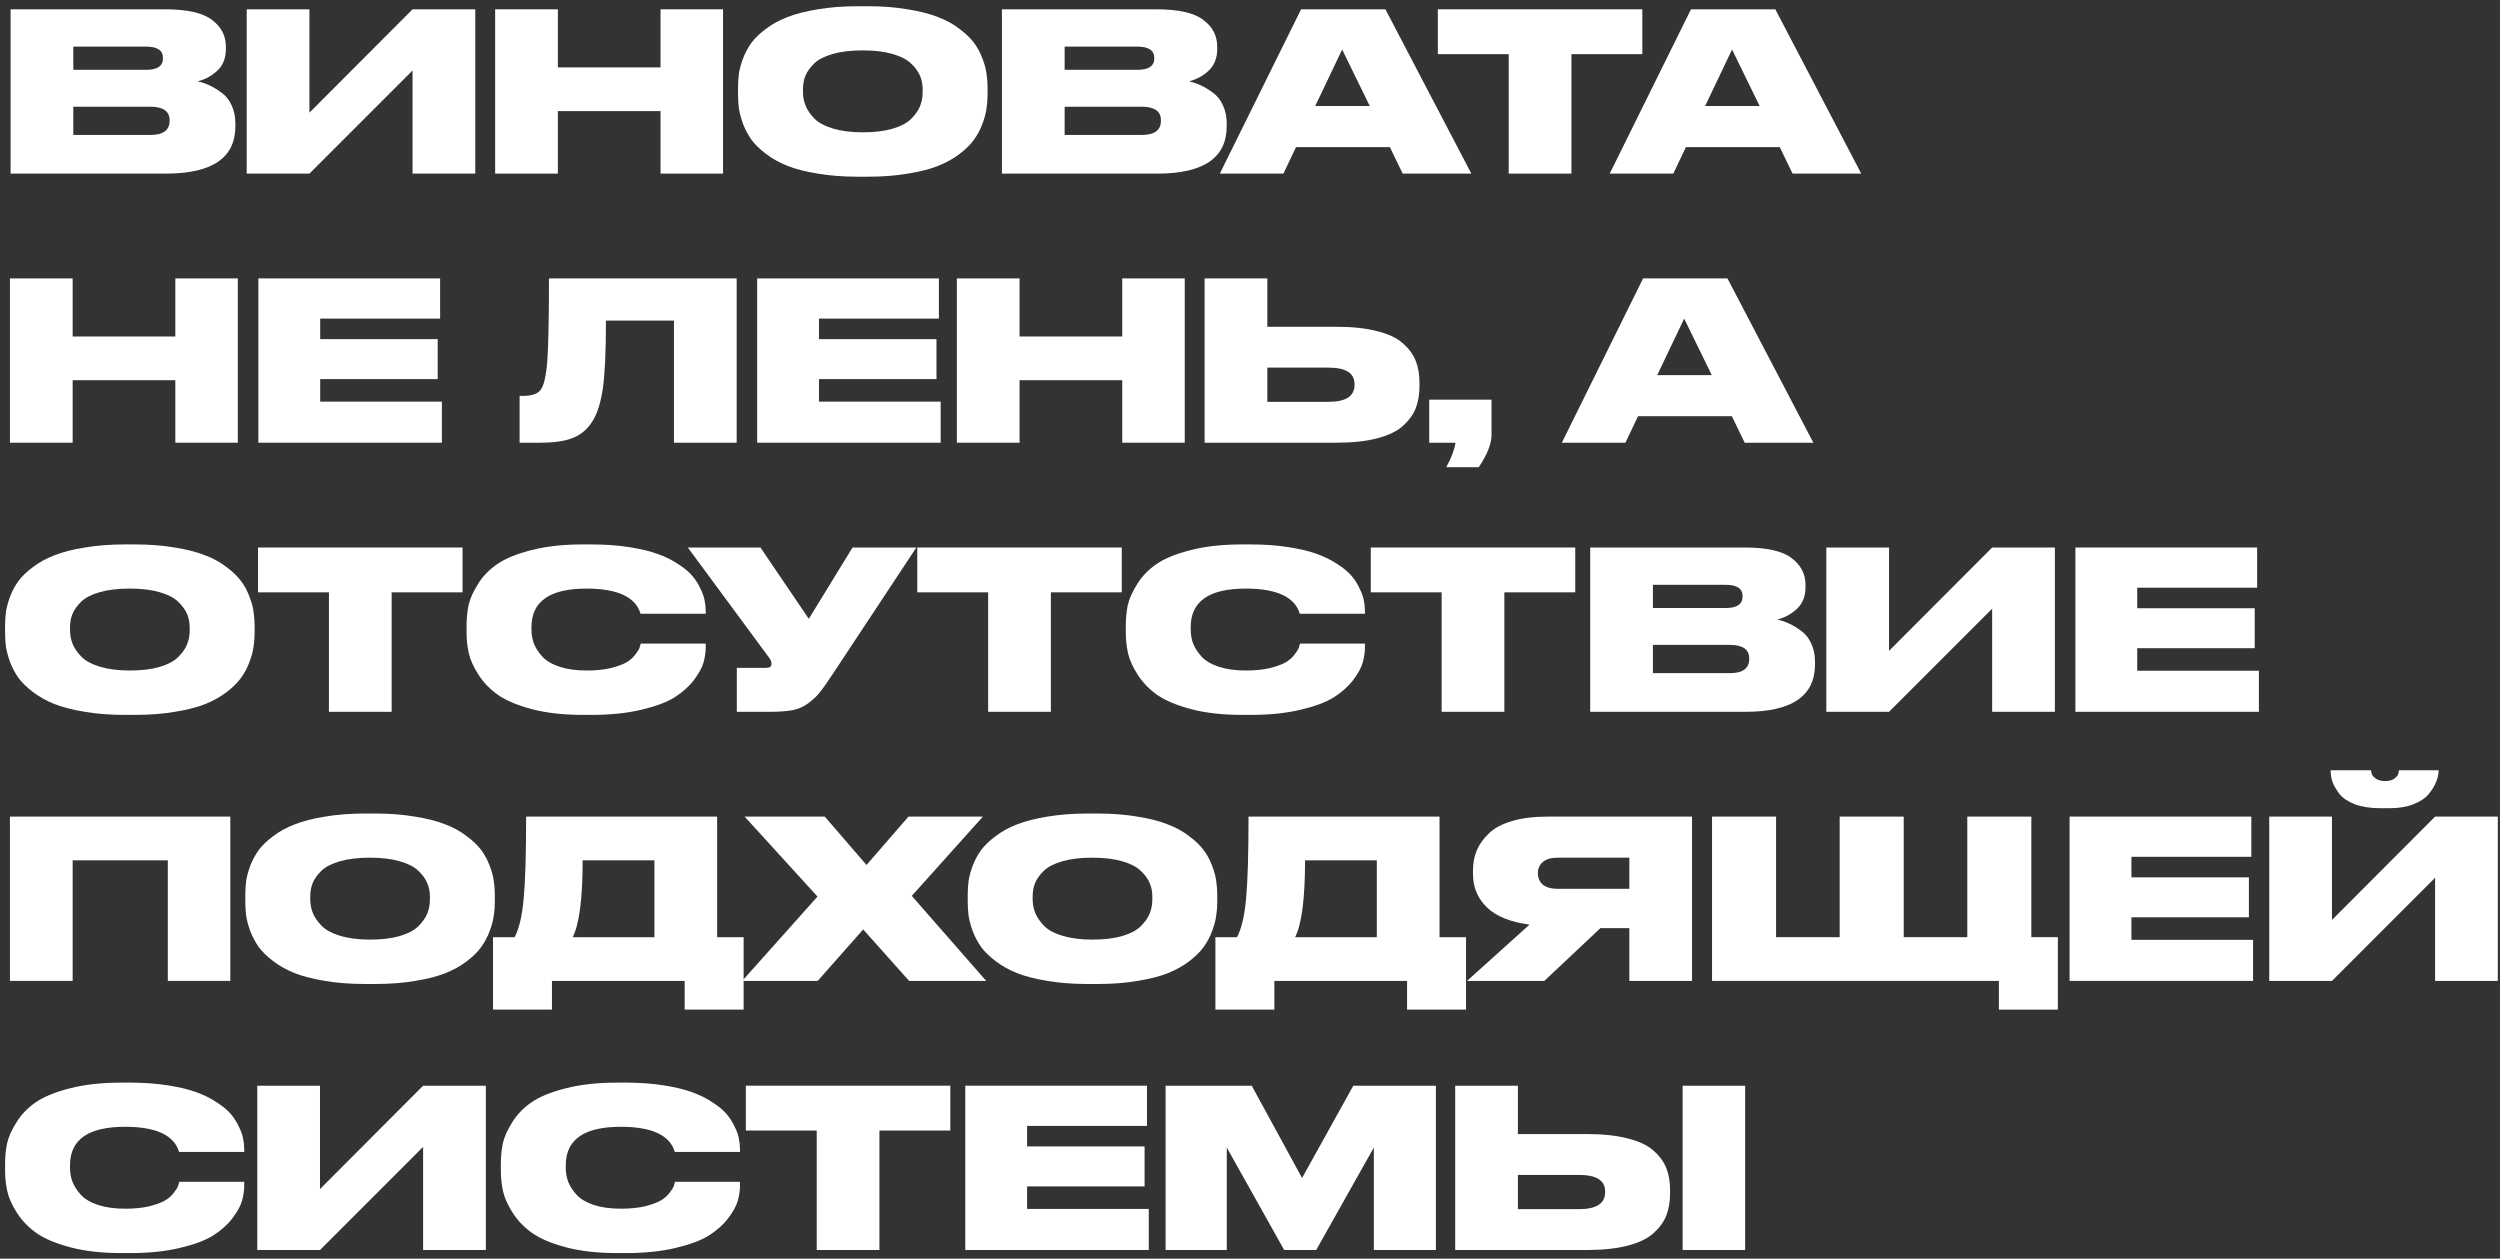
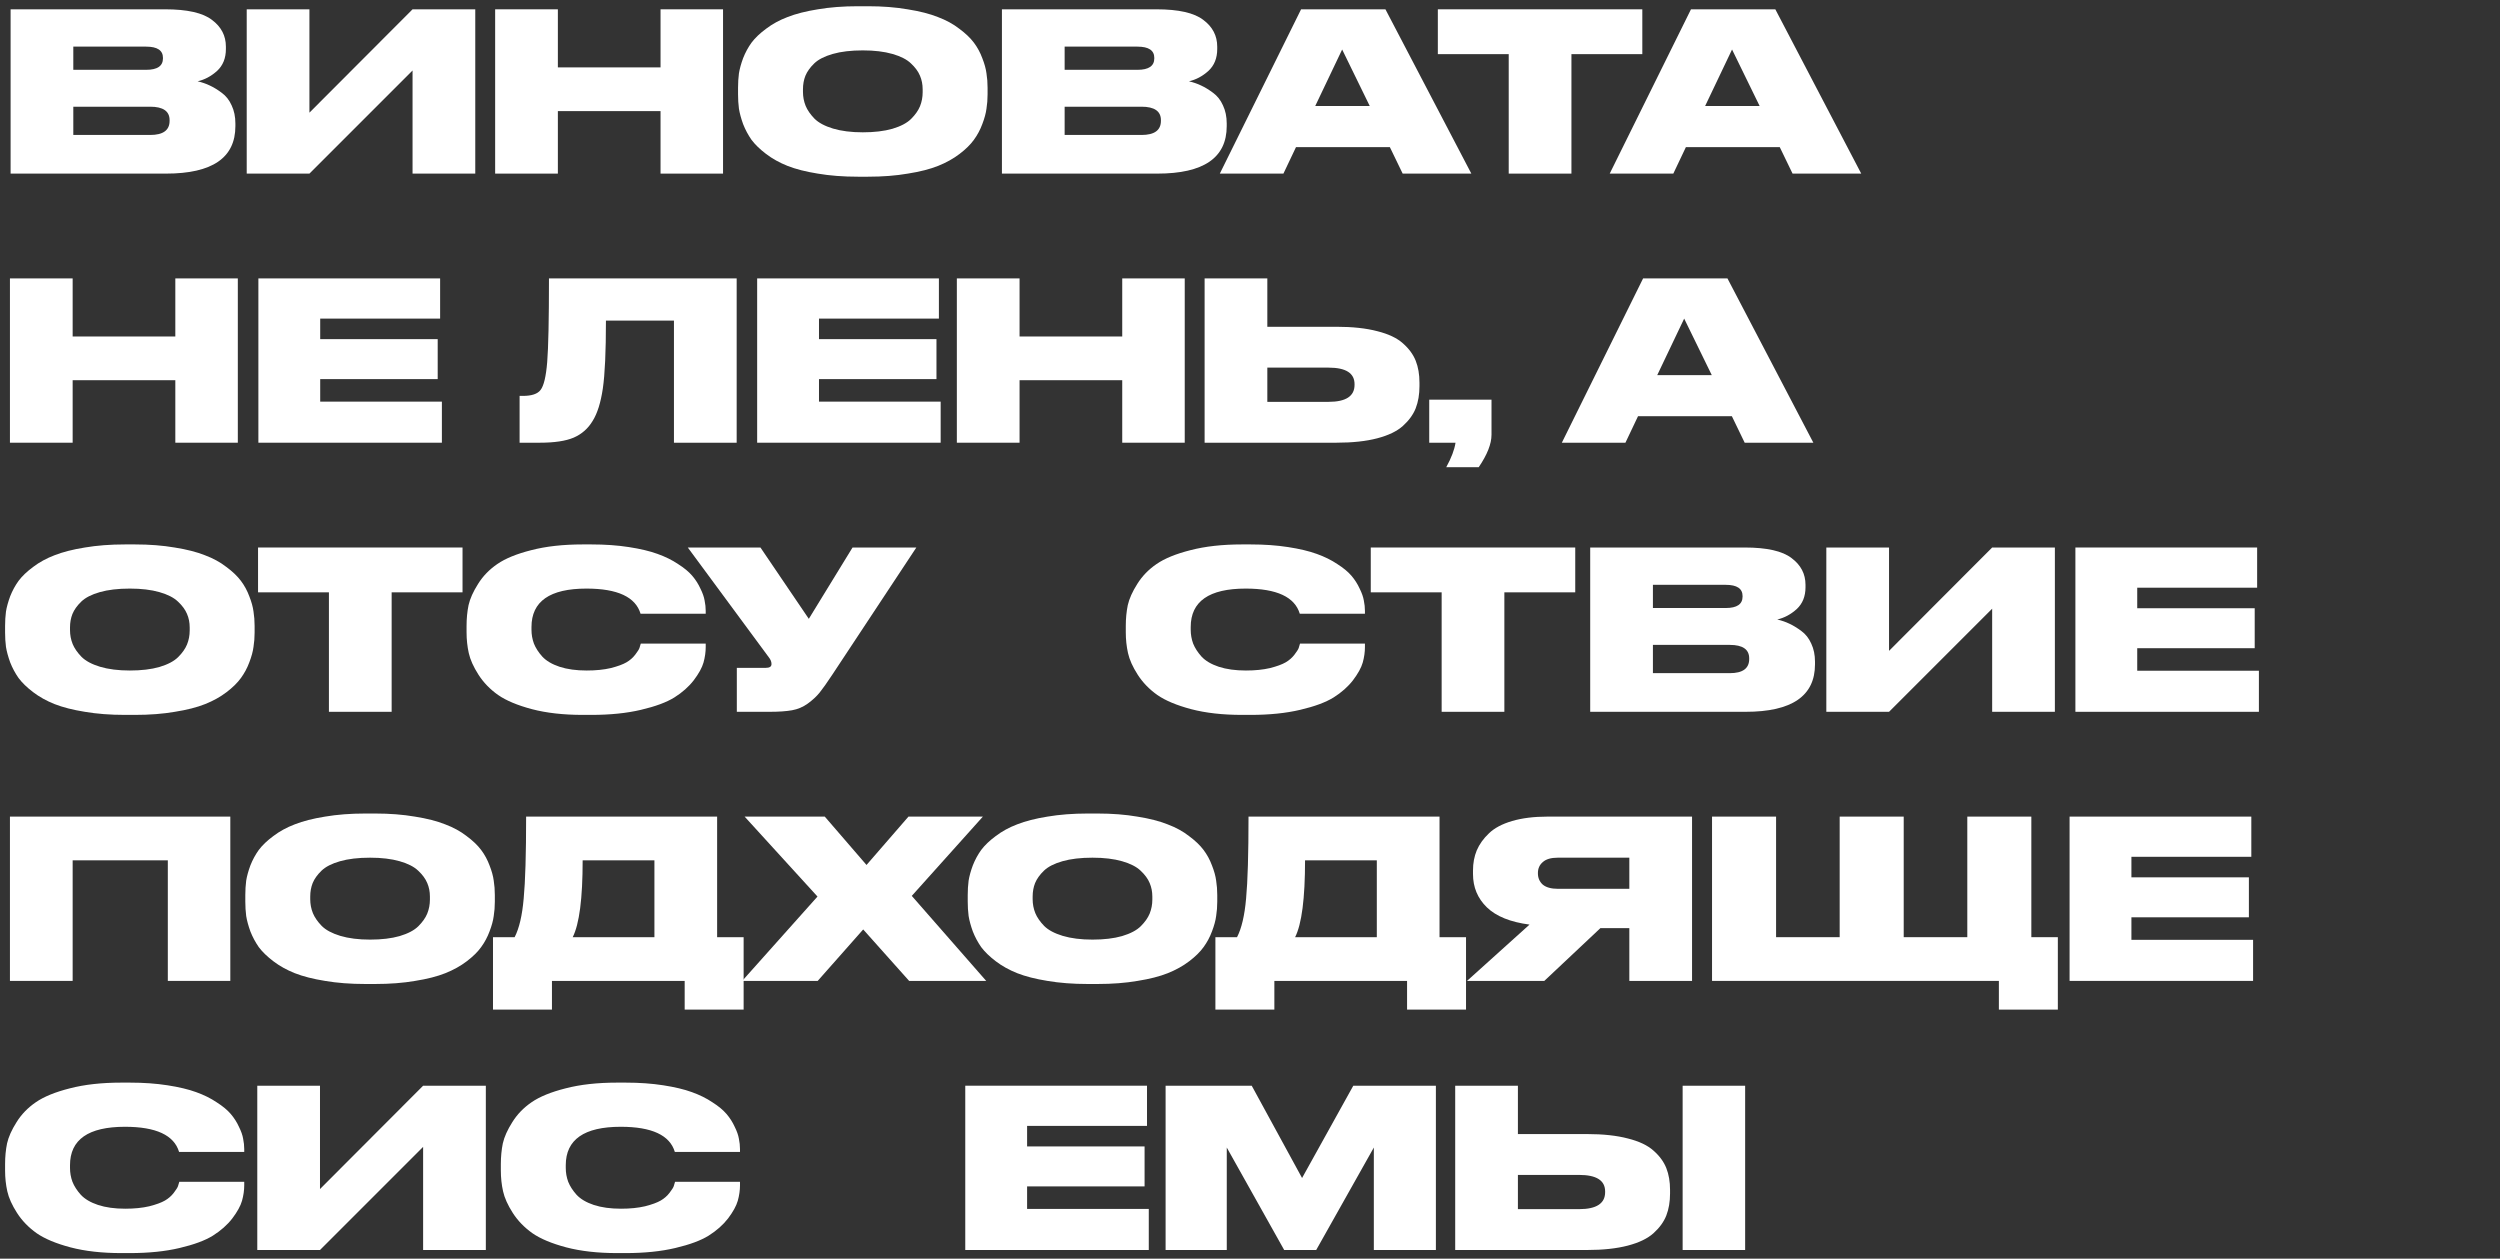
<svg xmlns="http://www.w3.org/2000/svg" width="288" height="145" viewBox="0 0 288 145" fill="none">
  <rect x="0" y="0" width="288" height="145" fill="#333333" stroke="none" />
  <path d="M174.863 130.644H182.826C184.674 130.644 186.243 130.814 187.532 131.153C188.821 131.475 189.804 131.942 190.483 132.552C191.178 133.163 191.67 133.833 191.958 134.562C192.246 135.291 192.39 136.131 192.39 137.08V137.487C192.39 138.437 192.246 139.285 191.958 140.031C191.67 140.76 191.178 141.439 190.483 142.066C189.804 142.677 188.821 143.152 187.532 143.491C186.243 143.83 184.674 144 182.826 144H167.639V125.073H174.863V130.644ZM174.863 139.293H181.91C183.911 139.293 184.911 138.64 184.911 137.335V137.258C184.911 135.986 183.911 135.35 181.91 135.35H174.863V139.293ZM201.04 125.073V144H193.84V125.073H201.04Z" fill="white" />
  <path d="M134.277 144V125.073H144.198L149.998 135.707L155.9 125.073H165.414V144H158.266V132.196L151.626 144H147.938L141.324 132.196V144H134.277Z" fill="white" />
  <path d="M111.199 125.073H132.135V129.703H118.322V132.069H131.855V136.673H118.322V139.268H132.339V144H111.199V125.073Z" fill="white" />
-   <path d="M94.086 144V130.237H85.92V125.073H109.476V130.237H101.31V144H94.086Z" fill="white" />
  <path d="M72.07 144.356H71.078C68.856 144.356 66.906 144.136 65.227 143.695C63.565 143.254 62.268 142.711 61.335 142.067C60.402 141.405 59.648 140.625 59.071 139.727C58.494 138.828 58.121 137.997 57.952 137.234C57.782 136.47 57.697 135.673 57.697 134.842V134.105C57.697 133.257 57.774 132.46 57.926 131.713C58.096 130.967 58.46 130.153 59.02 129.271C59.58 128.372 60.317 127.609 61.233 126.982C62.166 126.337 63.472 125.803 65.151 125.379C66.847 124.938 68.822 124.718 71.078 124.718H72.07C73.647 124.718 75.089 124.82 76.395 125.023C77.717 125.227 78.82 125.489 79.702 125.812C80.6 126.134 81.389 126.524 82.067 126.982C82.763 127.423 83.305 127.872 83.695 128.33C84.086 128.788 84.399 129.28 84.637 129.805C84.891 130.314 85.052 130.772 85.12 131.179C85.205 131.586 85.247 131.985 85.247 132.375V132.705H77.743C77.166 130.772 75.089 129.805 71.51 129.805C67.288 129.805 65.176 131.281 65.176 134.232V134.537C65.176 135.097 65.269 135.631 65.456 136.14C65.659 136.648 65.982 137.149 66.423 137.641C66.881 138.132 67.542 138.522 68.407 138.811C69.289 139.099 70.332 139.243 71.536 139.243C72.587 139.243 73.512 139.15 74.309 138.963C75.106 138.76 75.708 138.539 76.115 138.302C76.522 138.065 76.861 137.768 77.132 137.412C77.404 137.055 77.565 136.801 77.616 136.648C77.667 136.496 77.717 136.326 77.768 136.14H85.247V136.547C85.247 137.123 85.162 137.717 84.993 138.327C84.823 138.921 84.45 139.599 83.874 140.363C83.297 141.109 82.551 141.77 81.635 142.347C80.736 142.906 79.456 143.381 77.794 143.771C76.149 144.161 74.241 144.356 72.07 144.356Z" fill="white" />
  <path d="M48.743 144V132.12L36.863 144H29.639V125.073H36.863V136.979L48.743 125.073H55.968V144H48.743Z" fill="white" />
  <path d="M14.959 144.356H13.967C11.745 144.356 9.795 144.136 8.116 143.695C6.454 143.254 5.156 142.711 4.224 142.067C3.291 141.405 2.536 140.625 1.96 139.727C1.383 138.828 1.01 137.997 0.84 137.234C0.671 136.47 0.586 135.673 0.586 134.842V134.105C0.586 133.257 0.662 132.46 0.815 131.713C0.984 130.967 1.349 130.153 1.909 129.271C2.468 128.372 3.206 127.609 4.122 126.982C5.055 126.337 6.361 125.803 8.039 125.379C9.735 124.938 11.711 124.718 13.967 124.718H14.959C16.536 124.718 17.977 124.82 19.283 125.023C20.606 125.227 21.709 125.489 22.59 125.812C23.489 126.134 24.278 126.524 24.956 126.982C25.651 127.423 26.194 127.872 26.584 128.33C26.974 128.788 27.288 129.28 27.525 129.805C27.78 130.314 27.941 130.772 28.009 131.179C28.093 131.586 28.136 131.985 28.136 132.375V132.705H20.631C20.055 130.772 17.977 129.805 14.399 129.805C10.176 129.805 8.065 131.281 8.065 134.232V134.537C8.065 135.097 8.158 135.631 8.345 136.14C8.548 136.648 8.87 137.149 9.311 137.641C9.769 138.132 10.431 138.522 11.296 138.811C12.178 139.099 13.22 139.243 14.425 139.243C15.476 139.243 16.4 139.15 17.197 138.963C17.994 138.76 18.596 138.539 19.003 138.302C19.41 138.065 19.75 137.768 20.021 137.412C20.292 137.055 20.453 136.801 20.504 136.648C20.555 136.496 20.606 136.326 20.657 136.14H28.136V136.547C28.136 137.123 28.051 137.717 27.881 138.327C27.712 138.921 27.339 139.599 26.762 140.363C26.186 141.109 25.439 141.77 24.524 142.347C23.625 142.906 22.344 143.381 20.682 143.771C19.037 144.161 17.13 144.356 14.959 144.356Z" fill="white" />
-   <path d="M280.522 113V101.12L268.643 113H261.418V94.073H268.643V105.979L280.522 94.073H287.747V113H280.522ZM275.257 93.107H274.239C273.086 93.107 272.094 92.954 271.263 92.649C270.449 92.327 269.855 91.92 269.482 91.428C269.109 90.936 268.846 90.478 268.693 90.054C268.558 89.63 268.49 89.206 268.49 88.782V88.731H273.145C273.145 88.884 273.179 89.045 273.247 89.215C273.315 89.367 273.476 89.537 273.73 89.724C274.002 89.893 274.349 89.978 274.773 89.978C275.197 89.978 275.536 89.893 275.791 89.724C276.045 89.537 276.198 89.367 276.249 89.215C276.316 89.045 276.35 88.884 276.35 88.731H280.929V88.782C280.929 89.172 280.836 89.596 280.65 90.054C280.48 90.495 280.2 90.962 279.81 91.453C279.42 91.928 278.826 92.327 278.029 92.649C277.249 92.954 276.325 93.107 275.257 93.107Z" fill="white" />
  <path d="M238.416 94.073H259.352V98.703H245.539V101.069H259.072V105.673H245.539V108.268H259.555V113H238.416V94.073Z" fill="white" />
  <path d="M197.227 113V94.073H204.604V107.963H211.93V94.073H219.307V107.963H226.634V94.073H234.011V107.963H237.063V116.307H230.271V113H197.227Z" fill="white" />
  <path d="M187.699 106.92H184.367L177.905 113H169.002L176.201 106.513C173.996 106.224 172.36 105.563 171.291 104.529C170.223 103.494 169.689 102.214 169.689 100.687V100.28C169.689 99.432 169.833 98.661 170.121 97.965C170.427 97.253 170.893 96.6 171.52 96.007C172.148 95.396 173.038 94.921 174.191 94.582C175.345 94.243 176.71 94.073 178.287 94.073H194.924V113H187.699V106.92ZM187.699 102.392V98.805H179.457C178.677 98.805 178.1 98.974 177.727 99.314C177.354 99.636 177.168 100.051 177.168 100.56V100.611C177.168 101.137 177.354 101.569 177.727 101.908C178.117 102.231 178.703 102.392 179.483 102.392H187.699Z" fill="white" />
  <path d="M140.014 107.963H142.507C143.032 106.945 143.38 105.461 143.55 103.511C143.736 101.544 143.829 98.398 143.829 94.073H165.834V107.963H168.886V116.307H162.094V113H146.806V116.307H140.014V107.963ZM149.197 107.963H158.609V99.11H150.342C150.342 103.502 149.96 106.453 149.197 107.963Z" fill="white" />
  <path d="M125.296 93.718H126.44C128.119 93.718 129.646 93.837 131.019 94.074C132.41 94.294 133.572 94.591 134.504 94.964C135.454 95.32 136.277 95.77 136.972 96.312C137.684 96.838 138.244 97.372 138.651 97.915C139.058 98.458 139.38 99.051 139.618 99.696C139.872 100.34 140.033 100.925 140.101 101.451C140.186 101.977 140.228 102.528 140.228 103.105V103.868C140.228 104.444 140.186 104.996 140.101 105.521C140.033 106.047 139.872 106.641 139.618 107.302C139.38 107.946 139.058 108.548 138.651 109.108C138.261 109.651 137.71 110.194 136.997 110.736C136.285 111.279 135.463 111.737 134.53 112.11C133.597 112.483 132.435 112.78 131.045 113C129.671 113.238 128.136 113.356 126.44 113.356H125.296C123.6 113.356 122.056 113.238 120.666 113C119.292 112.78 118.13 112.483 117.181 112.11C116.248 111.737 115.425 111.279 114.713 110.736C114.001 110.194 113.441 109.651 113.034 109.108C112.644 108.548 112.322 107.946 112.068 107.302C111.83 106.641 111.669 106.047 111.584 105.521C111.516 104.996 111.482 104.444 111.482 103.868V103.105C111.482 102.528 111.516 101.977 111.584 101.451C111.669 100.925 111.83 100.34 112.068 99.696C112.322 99.051 112.644 98.458 113.034 97.915C113.441 97.372 114.001 96.838 114.713 96.312C115.425 95.77 116.248 95.32 117.181 94.964C118.13 94.591 119.292 94.294 120.666 94.074C122.056 93.837 123.6 93.718 125.296 93.718ZM132.749 103.639V103.283C132.749 102.723 132.647 102.206 132.444 101.731C132.24 101.239 131.893 100.764 131.401 100.306C130.926 99.849 130.214 99.484 129.264 99.213C128.314 98.941 127.178 98.805 125.855 98.805C124.498 98.805 123.345 98.941 122.396 99.213C121.446 99.484 120.734 99.849 120.259 100.306C119.784 100.764 119.445 101.239 119.241 101.731C119.055 102.206 118.961 102.723 118.961 103.283V103.588C118.961 104.148 119.063 104.682 119.267 105.191C119.47 105.682 119.809 106.174 120.284 106.666C120.759 107.141 121.471 107.522 122.421 107.811C123.388 108.099 124.532 108.243 125.855 108.243C127.178 108.243 128.314 108.108 129.264 107.836C130.231 107.548 130.951 107.166 131.426 106.691C131.901 106.217 132.24 105.733 132.444 105.241C132.647 104.733 132.749 104.198 132.749 103.639Z" fill="white" />
  <path d="M94.2 113H85.5L94.175 103.282L85.78 94.073H95.014L99.822 99.644L104.655 94.073H113.228L105.037 103.206L113.61 113H104.732L99.44 107.072L94.2 113Z" fill="white" />
  <path d="M56.793 107.963H59.286C59.812 106.945 60.159 105.461 60.329 103.511C60.516 101.544 60.609 98.398 60.609 94.073H82.613V107.963H85.666V116.307H78.874V113H63.585V116.307H56.793V107.963ZM65.976 107.963H75.389V99.11H67.121C67.121 103.502 66.74 106.453 65.976 107.963Z" fill="white" />
  <path d="M42.073 93.718H43.218C44.897 93.718 46.423 93.837 47.797 94.074C49.187 94.294 50.349 94.591 51.282 94.964C52.231 95.32 53.054 95.77 53.749 96.312C54.462 96.838 55.021 97.372 55.428 97.915C55.835 98.458 56.157 99.051 56.395 99.696C56.649 100.34 56.81 100.925 56.878 101.451C56.963 101.977 57.005 102.528 57.005 103.105V103.868C57.005 104.444 56.963 104.996 56.878 105.521C56.81 106.047 56.649 106.641 56.395 107.302C56.157 107.946 55.835 108.548 55.428 109.108C55.038 109.651 54.487 110.194 53.775 110.736C53.062 111.279 52.24 111.737 51.307 112.11C50.374 112.483 49.213 112.78 47.822 113C46.448 113.238 44.914 113.356 43.218 113.356H42.073C40.377 113.356 38.834 113.238 37.443 113C36.069 112.78 34.908 112.483 33.958 112.11C33.025 111.737 32.203 111.279 31.491 110.736C30.778 110.194 30.218 109.651 29.811 109.108C29.422 108.548 29.099 107.946 28.845 107.302C28.607 106.641 28.446 106.047 28.361 105.521C28.294 104.996 28.26 104.444 28.26 103.868V103.105C28.26 102.528 28.294 101.977 28.361 101.451C28.446 100.925 28.607 100.34 28.845 99.696C29.099 99.051 29.422 98.458 29.811 97.915C30.218 97.372 30.778 96.838 31.491 96.312C32.203 95.77 33.025 95.32 33.958 94.964C34.908 94.591 36.069 94.294 37.443 94.074C38.834 93.837 40.377 93.718 42.073 93.718ZM49.526 103.639V103.283C49.526 102.723 49.425 102.206 49.221 101.731C49.018 101.239 48.67 100.764 48.178 100.306C47.703 99.849 46.991 99.484 46.041 99.213C45.092 98.941 43.955 98.805 42.633 98.805C41.276 98.805 40.123 98.941 39.173 99.213C38.223 99.484 37.511 99.849 37.036 100.306C36.561 100.764 36.222 101.239 36.019 101.731C35.832 102.206 35.739 102.723 35.739 103.283V103.588C35.739 104.148 35.84 104.682 36.044 105.191C36.248 105.682 36.587 106.174 37.062 106.666C37.536 107.141 38.249 107.522 39.198 107.811C40.165 108.099 41.31 108.243 42.633 108.243C43.955 108.243 45.092 108.108 46.041 107.836C47.008 107.548 47.729 107.166 48.204 106.691C48.678 106.217 49.018 105.733 49.221 105.241C49.425 104.733 49.526 104.198 49.526 103.639Z" fill="white" />
  <path d="M1.145 113V94.073H26.532V113H19.333V99.11H8.369V113H1.145Z" fill="white" />
  <path d="M239.086 63.073H260.022V67.703H246.209V70.069H259.742V74.673H246.209V77.268H260.225V82H239.086V63.073Z" fill="white" />
  <path d="M229.497 82V70.12L217.617 82H210.393V63.073H217.617V74.978L229.497 63.073H236.722V82H229.497Z" fill="white" />
  <path d="M183.191 82V63.073H200.998C203.542 63.073 205.34 63.48 206.391 64.294C207.46 65.091 207.994 66.117 207.994 67.372V67.652C207.994 68.704 207.655 69.543 206.976 70.171C206.298 70.781 205.552 71.18 204.738 71.366C205.247 71.485 205.713 71.646 206.137 71.85C206.578 72.053 207.036 72.333 207.511 72.689C208.003 73.045 208.384 73.528 208.655 74.139C208.944 74.75 209.088 75.445 209.088 76.225V76.53C209.088 80.177 206.425 82 201.1 82H183.191ZM198.811 67.372H190.416V70.043H198.811C200.1 70.043 200.744 69.603 200.744 68.721V68.67C200.744 67.805 200.1 67.372 198.811 67.372ZM199.269 74.292H190.416V77.548H199.269C200.761 77.548 201.507 77.005 201.507 75.92V75.843C201.507 74.809 200.761 74.292 199.269 74.292Z" fill="white" />
  <path d="M166.078 82V68.237H157.912V63.073H181.468V68.237H173.302V82H166.078Z" fill="white" />
  <path d="M144.064 82.356H143.072C140.85 82.356 138.9 82.136 137.221 81.695C135.559 81.254 134.262 80.711 133.329 80.067C132.396 79.406 131.642 78.625 131.065 77.727C130.488 76.828 130.115 75.997 129.946 75.234C129.776 74.47 129.691 73.673 129.691 72.842V72.105C129.691 71.257 129.768 70.46 129.92 69.713C130.09 68.967 130.455 68.153 131.014 67.271C131.574 66.372 132.312 65.609 133.227 64.982C134.16 64.337 135.466 63.803 137.145 63.379C138.841 62.938 140.817 62.718 143.072 62.718H144.064C145.641 62.718 147.083 62.819 148.389 63.023C149.712 63.227 150.814 63.489 151.696 63.812C152.595 64.134 153.383 64.524 154.062 64.982C154.757 65.423 155.3 65.872 155.69 66.33C156.08 66.788 156.393 67.28 156.631 67.805C156.885 68.314 157.046 68.772 157.114 69.179C157.199 69.586 157.241 69.985 157.241 70.375V70.706H149.737C149.16 68.772 147.083 67.805 143.505 67.805C139.282 67.805 137.17 69.281 137.17 72.232V72.537C137.17 73.097 137.264 73.631 137.45 74.14C137.654 74.648 137.976 75.149 138.417 75.641C138.875 76.132 139.536 76.522 140.401 76.811C141.283 77.099 142.326 77.243 143.53 77.243C144.581 77.243 145.506 77.15 146.303 76.963C147.1 76.76 147.702 76.539 148.109 76.302C148.516 76.065 148.855 75.768 149.126 75.412C149.398 75.055 149.559 74.801 149.61 74.648C149.661 74.496 149.712 74.326 149.762 74.14H157.241V74.547C157.241 75.123 157.157 75.717 156.987 76.327C156.817 76.921 156.444 77.599 155.868 78.362C155.291 79.109 154.545 79.77 153.629 80.347C152.73 80.906 151.45 81.381 149.788 81.771C148.143 82.161 146.235 82.356 144.064 82.356Z" fill="white" />
-   <path d="M113.836 82V68.237H105.67V63.073H129.226V68.237H121.06V82H113.836Z" fill="white" />
  <path d="M105.563 63.073L95.897 77.7C95.269 78.65 94.777 79.346 94.421 79.786C94.065 80.227 93.607 80.651 93.047 81.058C92.505 81.448 91.903 81.703 91.241 81.822C90.58 81.94 89.724 82 88.672 82H84.882V76.937H88.214C88.655 76.937 88.876 76.793 88.876 76.505V76.479C88.876 76.225 88.765 75.962 88.545 75.691L79.234 63.073H87.604L93.175 71.29L98.212 63.073H105.563Z" fill="white" />
  <path d="M68.121 82.356H67.129C64.907 82.356 62.957 82.136 61.278 81.695C59.616 81.254 58.319 80.711 57.386 80.067C56.453 79.406 55.698 78.625 55.122 77.727C54.545 76.828 54.172 75.997 54.002 75.234C53.833 74.47 53.748 73.673 53.748 72.842V72.105C53.748 71.257 53.824 70.46 53.977 69.713C54.147 68.967 54.511 68.153 55.071 67.271C55.63 66.372 56.368 65.609 57.284 64.982C58.217 64.337 59.523 63.803 61.202 63.379C62.898 62.938 64.873 62.718 67.129 62.718H68.121C69.698 62.718 71.14 62.819 72.445 63.023C73.768 63.227 74.871 63.489 75.752 63.812C76.651 64.134 77.44 64.524 78.118 64.982C78.814 65.423 79.356 65.872 79.746 66.33C80.136 66.788 80.45 67.28 80.688 67.805C80.942 68.314 81.103 68.772 81.171 69.179C81.256 69.586 81.298 69.985 81.298 70.375V70.706H73.794C73.217 68.772 71.14 67.805 67.561 67.805C63.338 67.805 61.227 69.281 61.227 72.232V72.537C61.227 73.097 61.32 73.631 61.507 74.14C61.71 74.648 62.032 75.149 62.474 75.641C62.931 76.132 63.593 76.522 64.458 76.811C65.34 77.099 66.382 77.243 67.587 77.243C68.638 77.243 69.562 77.15 70.359 76.963C71.156 76.76 71.759 76.539 72.166 76.302C72.573 76.065 72.912 75.768 73.183 75.412C73.454 75.055 73.616 74.801 73.666 74.648C73.717 74.496 73.768 74.326 73.819 74.14H81.298V74.547C81.298 75.123 81.213 75.717 81.044 76.327C80.874 76.921 80.501 77.599 79.924 78.362C79.348 79.109 78.602 79.77 77.686 80.347C76.787 80.906 75.507 81.381 73.844 81.771C72.2 82.161 70.292 82.356 68.121 82.356Z" fill="white" />
  <path d="M37.892 82V68.237H29.727V63.073H53.283V68.237H45.117V82H37.892Z" fill="white" />
  <path d="M14.399 62.718H15.544C17.223 62.718 18.749 62.837 20.123 63.074C21.513 63.294 22.675 63.591 23.608 63.964C24.558 64.32 25.38 64.77 26.075 65.312C26.788 65.838 27.347 66.372 27.754 66.915C28.161 67.458 28.484 68.051 28.721 68.696C28.975 69.34 29.137 69.925 29.204 70.451C29.289 70.977 29.331 71.528 29.331 72.105V72.868C29.331 73.444 29.289 73.996 29.204 74.521C29.137 75.047 28.975 75.641 28.721 76.302C28.484 76.946 28.161 77.549 27.754 78.108C27.364 78.651 26.813 79.194 26.101 79.736C25.389 80.279 24.566 80.737 23.633 81.11C22.701 81.483 21.539 81.78 20.148 82C18.774 82.238 17.24 82.356 15.544 82.356H14.399C12.703 82.356 11.16 82.238 9.769 82C8.396 81.78 7.234 81.483 6.284 81.11C5.351 80.737 4.529 80.279 3.817 79.736C3.104 79.194 2.545 78.651 2.138 78.108C1.748 77.549 1.425 76.946 1.171 76.302C0.934 75.641 0.772 75.047 0.688 74.521C0.62 73.996 0.586 73.444 0.586 72.868V72.105C0.586 71.528 0.62 70.977 0.688 70.451C0.772 69.925 0.934 69.34 1.171 68.696C1.425 68.051 1.748 67.458 2.138 66.915C2.545 66.372 3.104 65.838 3.817 65.312C4.529 64.77 5.351 64.32 6.284 63.964C7.234 63.591 8.396 63.294 9.769 63.074C11.16 62.837 12.703 62.718 14.399 62.718ZM21.853 72.639V72.283C21.853 71.723 21.751 71.206 21.547 70.731C21.344 70.239 20.996 69.764 20.504 69.306C20.029 68.849 19.317 68.484 18.367 68.213C17.418 67.941 16.282 67.805 14.959 67.805C13.602 67.805 12.449 67.941 11.499 68.213C10.549 68.484 9.837 68.849 9.362 69.306C8.887 69.764 8.548 70.239 8.345 70.731C8.158 71.206 8.065 71.723 8.065 72.283V72.588C8.065 73.148 8.167 73.682 8.37 74.191C8.574 74.682 8.913 75.174 9.388 75.666C9.863 76.141 10.575 76.522 11.524 76.811C12.491 77.099 13.636 77.243 14.959 77.243C16.282 77.243 17.418 77.108 18.367 76.836C19.334 76.548 20.055 76.166 20.53 75.692C21.005 75.217 21.344 74.733 21.547 74.242C21.751 73.733 21.853 73.198 21.853 72.639Z" fill="white" />
  <path d="M197.197 43.215L194.017 36.703L190.913 43.215H197.197ZM200.987 51L199.512 47.947H188.7L187.25 51H179.924L189.285 32.073H199.003L208.898 51H200.987Z" fill="white" />
  <path d="M170.347 53.823H166.607C167.201 52.738 167.557 51.797 167.676 51H164.648V46.039H171.822V50.084C171.822 51.135 171.33 52.382 170.347 53.823Z" fill="white" />
  <path d="M145.996 37.644H153.958C155.807 37.644 157.376 37.814 158.664 38.153C159.953 38.475 160.937 38.942 161.615 39.552C162.311 40.163 162.802 40.833 163.091 41.562C163.379 42.291 163.523 43.131 163.523 44.08V44.487C163.523 45.437 163.379 46.285 163.091 47.031C162.802 47.76 162.311 48.439 161.615 49.066C160.937 49.677 159.953 50.152 158.664 50.491C157.376 50.83 155.807 51 153.958 51H138.771V32.073H145.996V37.644ZM145.996 46.293H153.043C155.044 46.293 156.044 45.641 156.044 44.335V44.258C156.044 42.986 155.044 42.35 153.043 42.35H145.996V46.293Z" fill="white" />
  <path d="M110.229 51V32.073H117.453V38.764H129.282V32.073H136.481V51H129.282V43.8H117.453V51H110.229Z" fill="white" />
  <path d="M87.225 32.073H108.161V36.703H94.347V39.069H107.881V43.673H94.347V46.268H108.364V51H87.225V32.073Z" fill="white" />
  <path d="M77.639 51V36.932H69.804C69.804 40.51 69.685 43.114 69.448 44.742C69.21 46.37 68.82 47.616 68.278 48.481C67.752 49.363 67.023 50.008 66.09 50.414C65.174 50.804 63.877 51 62.198 51H59.857V45.607H60.239C61.257 45.607 61.935 45.378 62.274 44.92C62.647 44.445 62.902 43.377 63.037 41.715C63.173 40.035 63.241 36.822 63.241 32.073H84.864V51H77.639Z" fill="white" />
  <path d="M29.766 32.073H50.702V36.703H36.888V39.069H50.422V43.673H36.888V46.268H50.905V51H29.766V32.073Z" fill="white" />
  <path d="M1.145 51V32.073H8.369V38.764H20.198V32.073H27.397V51H20.198V43.8H8.369V51H1.145Z" fill="white" />
  <path d="M202.712 12.215L199.532 5.703L196.429 12.215H202.712ZM206.503 20L205.027 16.947H194.216L192.766 20H185.439L194.801 1.073H204.518L214.414 20H206.503Z" fill="white" />
  <path d="M173.804 20V6.237H165.639V1.073H189.195V6.237H181.029V20H173.804Z" fill="white" />
  <path d="M157.796 12.215L154.616 5.703L151.513 12.215H157.796ZM161.587 20L160.111 16.947H149.3L147.85 20H140.523L149.885 1.073H159.602L169.498 20H161.587Z" fill="white" />
  <path d="M115.422 20V1.073H133.229C135.773 1.073 137.57 1.48 138.622 2.294C139.69 3.091 140.224 4.117 140.224 5.372V5.652C140.224 6.704 139.885 7.543 139.207 8.171C138.529 8.781 137.782 9.18 136.968 9.366C137.477 9.485 137.944 9.646 138.367 9.85C138.808 10.053 139.266 10.333 139.741 10.689C140.233 11.045 140.615 11.528 140.886 12.139C141.174 12.75 141.318 13.445 141.318 14.225V14.53C141.318 18.177 138.656 20 133.331 20H115.422ZM131.041 5.372H122.646V8.043H131.041C132.33 8.043 132.975 7.602 132.975 6.721V6.67C132.975 5.805 132.33 5.372 131.041 5.372ZM131.499 12.292H122.646V15.548H131.499C132.991 15.548 133.738 15.005 133.738 13.92V13.843C133.738 12.809 132.991 12.292 131.499 12.292Z" fill="white" />
  <path d="M98.837 0.718H99.981C101.66 0.718 103.187 0.836 104.56 1.074C105.951 1.294 107.113 1.591 108.045 1.964C108.995 2.32 109.818 2.77 110.513 3.313C111.225 3.838 111.785 4.372 112.192 4.915C112.599 5.458 112.921 6.051 113.159 6.696C113.413 7.34 113.574 7.925 113.642 8.451C113.727 8.977 113.769 9.528 113.769 10.105V10.868C113.769 11.444 113.727 11.995 113.642 12.521C113.574 13.047 113.413 13.641 113.159 14.302C112.921 14.946 112.599 15.549 112.192 16.108C111.802 16.651 111.251 17.194 110.538 17.736C109.826 18.279 109.004 18.737 108.071 19.11C107.138 19.483 105.976 19.78 104.586 20C103.212 20.238 101.677 20.356 99.981 20.356H98.837C97.141 20.356 95.597 20.238 94.207 20C92.833 19.78 91.671 19.483 90.722 19.11C89.789 18.737 88.966 18.279 88.254 17.736C87.542 17.194 86.982 16.651 86.575 16.108C86.185 15.549 85.863 14.946 85.609 14.302C85.371 13.641 85.21 13.047 85.125 12.521C85.057 11.995 85.023 11.444 85.023 10.868V10.105C85.023 9.528 85.057 8.977 85.125 8.451C85.21 7.925 85.371 7.34 85.609 6.696C85.863 6.051 86.185 5.458 86.575 4.915C86.982 4.372 87.542 3.838 88.254 3.313C88.966 2.77 89.789 2.32 90.722 1.964C91.671 1.591 92.833 1.294 94.207 1.074C95.597 0.836 97.141 0.718 98.837 0.718ZM106.29 10.639V10.283C106.29 9.723 106.188 9.206 105.985 8.731C105.781 8.239 105.434 7.764 104.942 7.306C104.467 6.848 103.755 6.484 102.805 6.213C101.855 5.941 100.719 5.805 99.396 5.805C98.04 5.805 96.886 5.941 95.937 6.213C94.987 6.484 94.275 6.848 93.8 7.306C93.325 7.764 92.986 8.239 92.782 8.731C92.596 9.206 92.502 9.723 92.502 10.283V10.588C92.502 11.148 92.604 11.682 92.808 12.191C93.011 12.682 93.35 13.174 93.825 13.666C94.3 14.141 95.012 14.522 95.962 14.811C96.929 15.099 98.073 15.243 99.396 15.243C100.719 15.243 101.855 15.107 102.805 14.836C103.772 14.548 104.492 14.166 104.967 13.691C105.442 13.217 105.781 12.733 105.985 12.242C106.188 11.733 106.29 11.198 106.29 10.639Z" fill="white" />
  <path d="M57.041 20V1.073H64.266V7.764H76.094V1.073H83.294V20H76.094V12.8H64.266V20H57.041Z" fill="white" />
  <path d="M47.526 20V8.12L35.646 20H28.422V1.073H35.646V12.979L47.526 1.073H54.751V20H47.526Z" fill="white" />
  <path d="M1.221 20V1.073H19.028C21.572 1.073 23.369 1.48 24.421 2.294C25.489 3.091 26.023 4.117 26.023 5.372V5.652C26.023 6.704 25.684 7.543 25.006 8.171C24.327 8.781 23.581 9.18 22.767 9.366C23.276 9.485 23.742 9.646 24.166 9.85C24.607 10.053 25.065 10.333 25.54 10.689C26.032 11.045 26.413 11.528 26.685 12.139C26.973 12.75 27.117 13.445 27.117 14.225V14.53C27.117 18.177 24.455 20 19.13 20H1.221ZM16.84 5.372H8.445V8.043H16.84C18.129 8.043 18.773 7.602 18.773 6.721V6.67C18.773 5.805 18.129 5.372 16.84 5.372ZM17.298 12.292H8.445V15.548H17.298C18.79 15.548 19.537 15.005 19.537 13.92V13.843C19.537 12.809 18.79 12.292 17.298 12.292Z" fill="white" />
</svg>